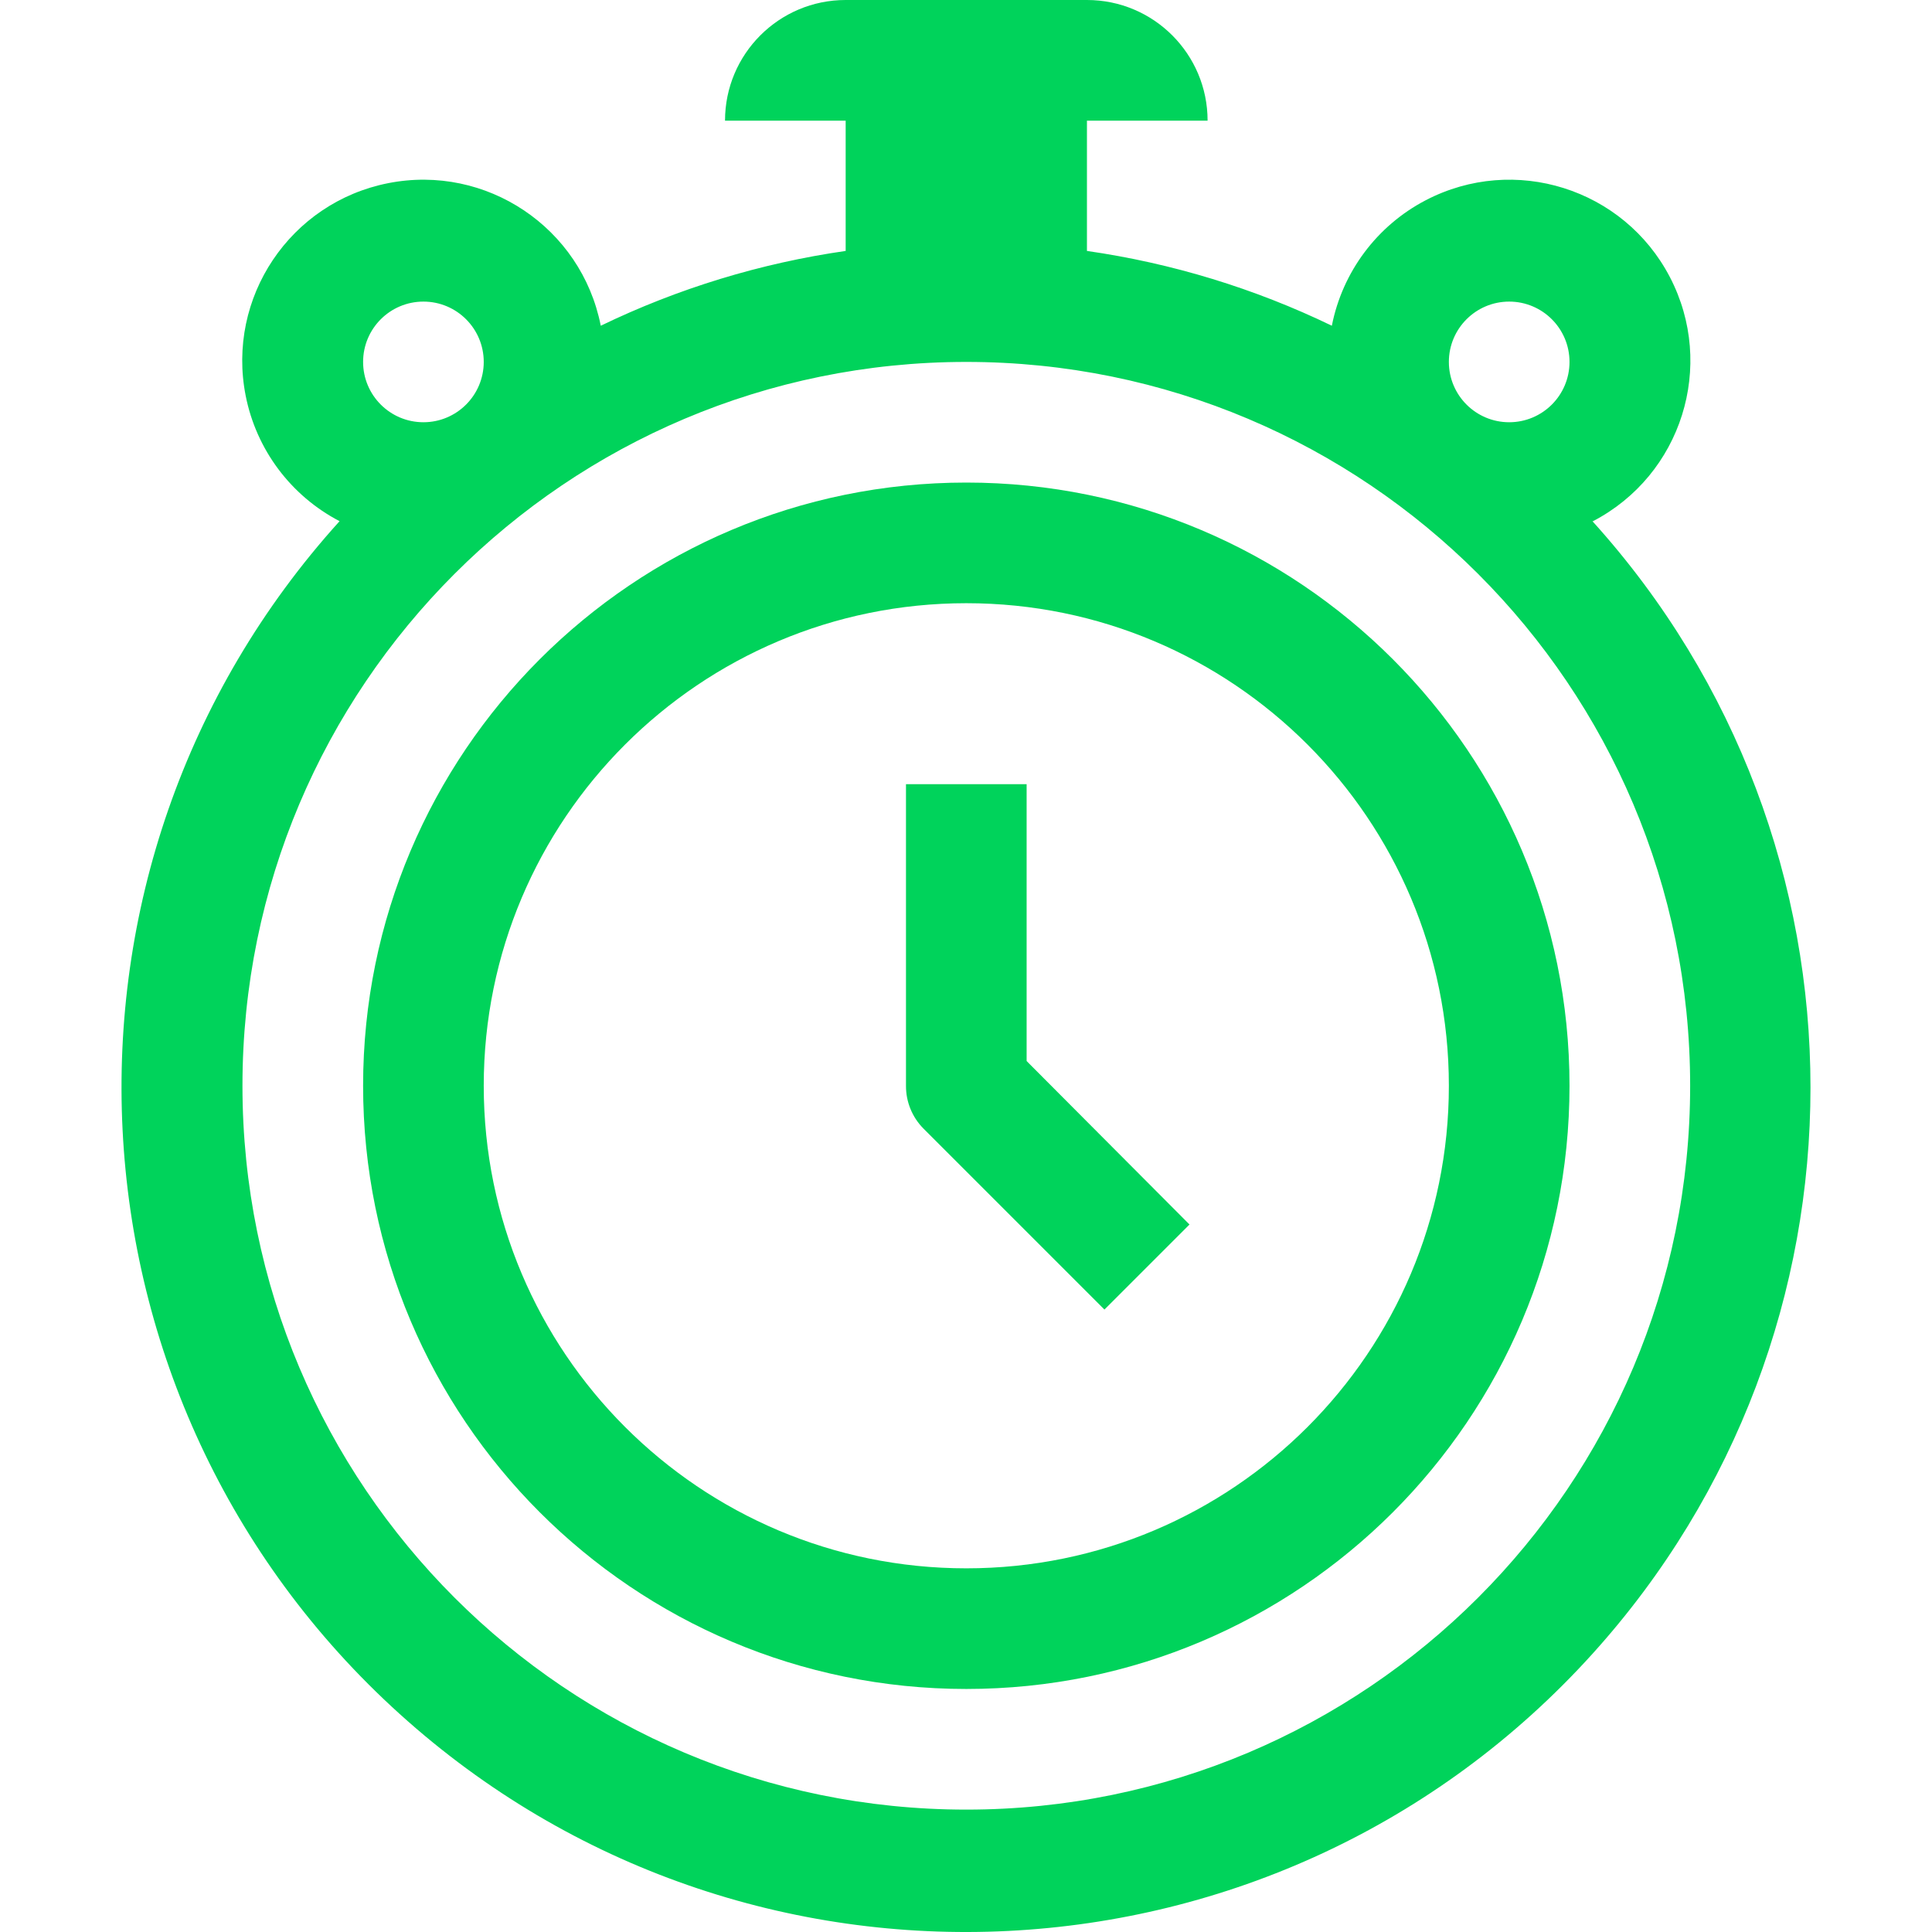
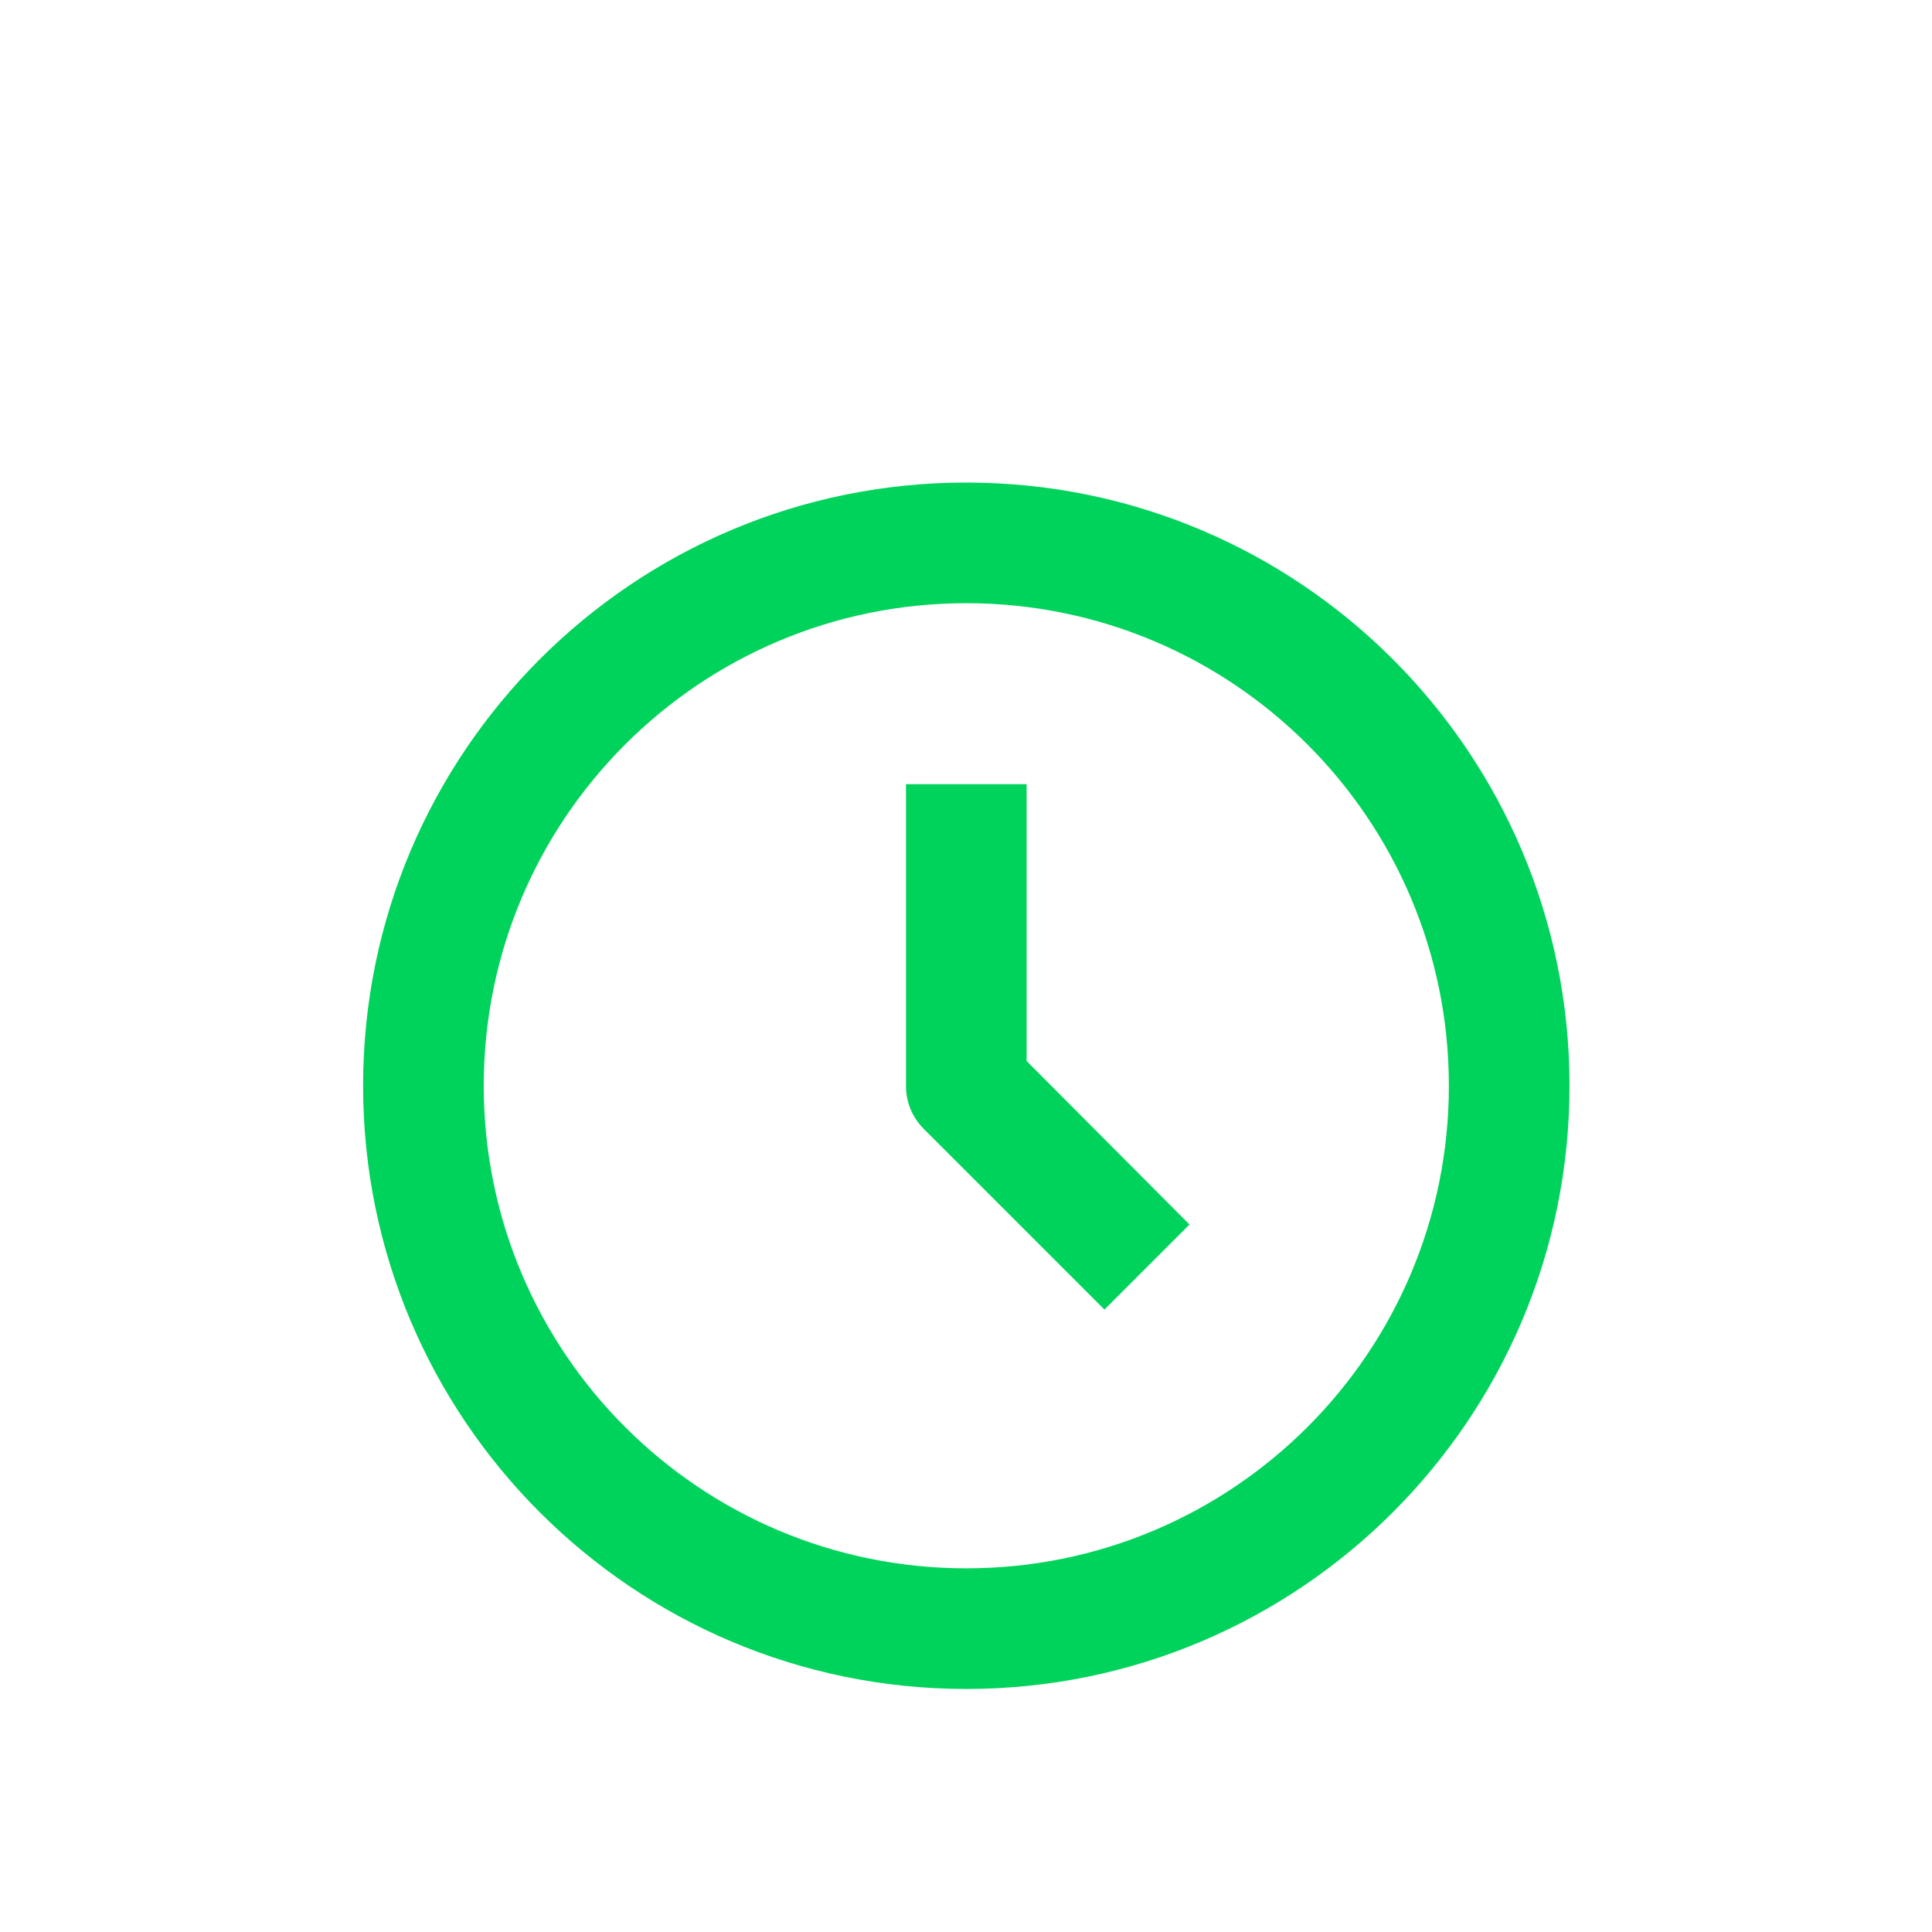
<svg xmlns="http://www.w3.org/2000/svg" version="1.1" id="Capa_1" x="0px" y="0px" viewBox="0 0 512.464 512.464" style="enable-background:new 0 0 512.464 512.464;" xml:space="preserve" width="512px" height="512px">
  <g>
    <g>
      <g>
-         <path d="M422.393,138.24h0.16c23.508-12.252,32.634-41.242,20.381-64.75c-12.252-23.508-41.242-32.633-64.75-20.381     c-12.929,6.738-22.094,18.987-24.911,33.292c-20.507-9.907-42.417-16.599-64.96-19.84V32h32c0-17.673-14.327-32-32-32h-64     c-17.673,0-32,14.327-32,32h32v34.56c-22.543,3.241-44.453,9.933-64.96,19.84c-5.122-26.01-30.36-42.943-56.37-37.821     c-26.01,5.122-42.943,30.36-37.821,56.37c2.817,14.305,11.982,26.553,24.911,33.292c-82.966,91.768-75.83,233.417,15.937,316.383     s233.417,75.83,316.383-15.937C499.513,353.384,499.513,223.542,422.393,138.24z M400.313,80c8.837,0,16,7.163,16,16     s-7.163,16-16,16s-16-7.163-16-16S391.477,80,400.313,80z M112.313,80c8.837,0,16,7.163,16,16s-7.163,16-16,16s-16-7.163-16-16     S103.477,80,112.313,80z M256.313,480c-106.039,0-192-85.961-192-192s85.961-192,192-192s192,85.961,192,192     S362.352,480,256.313,480z" fill="#00d35b" />
        <path d="M256.313,128c-88.366,0-160,71.634-160,160s71.634,160,160,160s160-71.634,160-160S344.679,128,256.313,128z      M256.313,416c-70.692,0-128-57.308-128-128s57.308-128,128-128s128,57.308,128,128S327.006,416,256.313,416z" fill="#00d35b" />
        <path d="M272.313,208h-32v80c-0.025,4.253,1.645,8.34,4.64,11.36l48,48l22.56-22.56l-43.2-43.36V208z" fill="#00d35b" />
      </g>
    </g>
  </g>
  <g>
</g>
  <g>
</g>
  <g>
</g>
  <g>
</g>
  <g>
</g>
  <g>
</g>
  <g>
</g>
  <g>
</g>
  <g>
</g>
  <g>
</g>
  <g>
</g>
  <g>
</g>
  <g>
</g>
  <g>
</g>
  <g>
</g>
</svg>